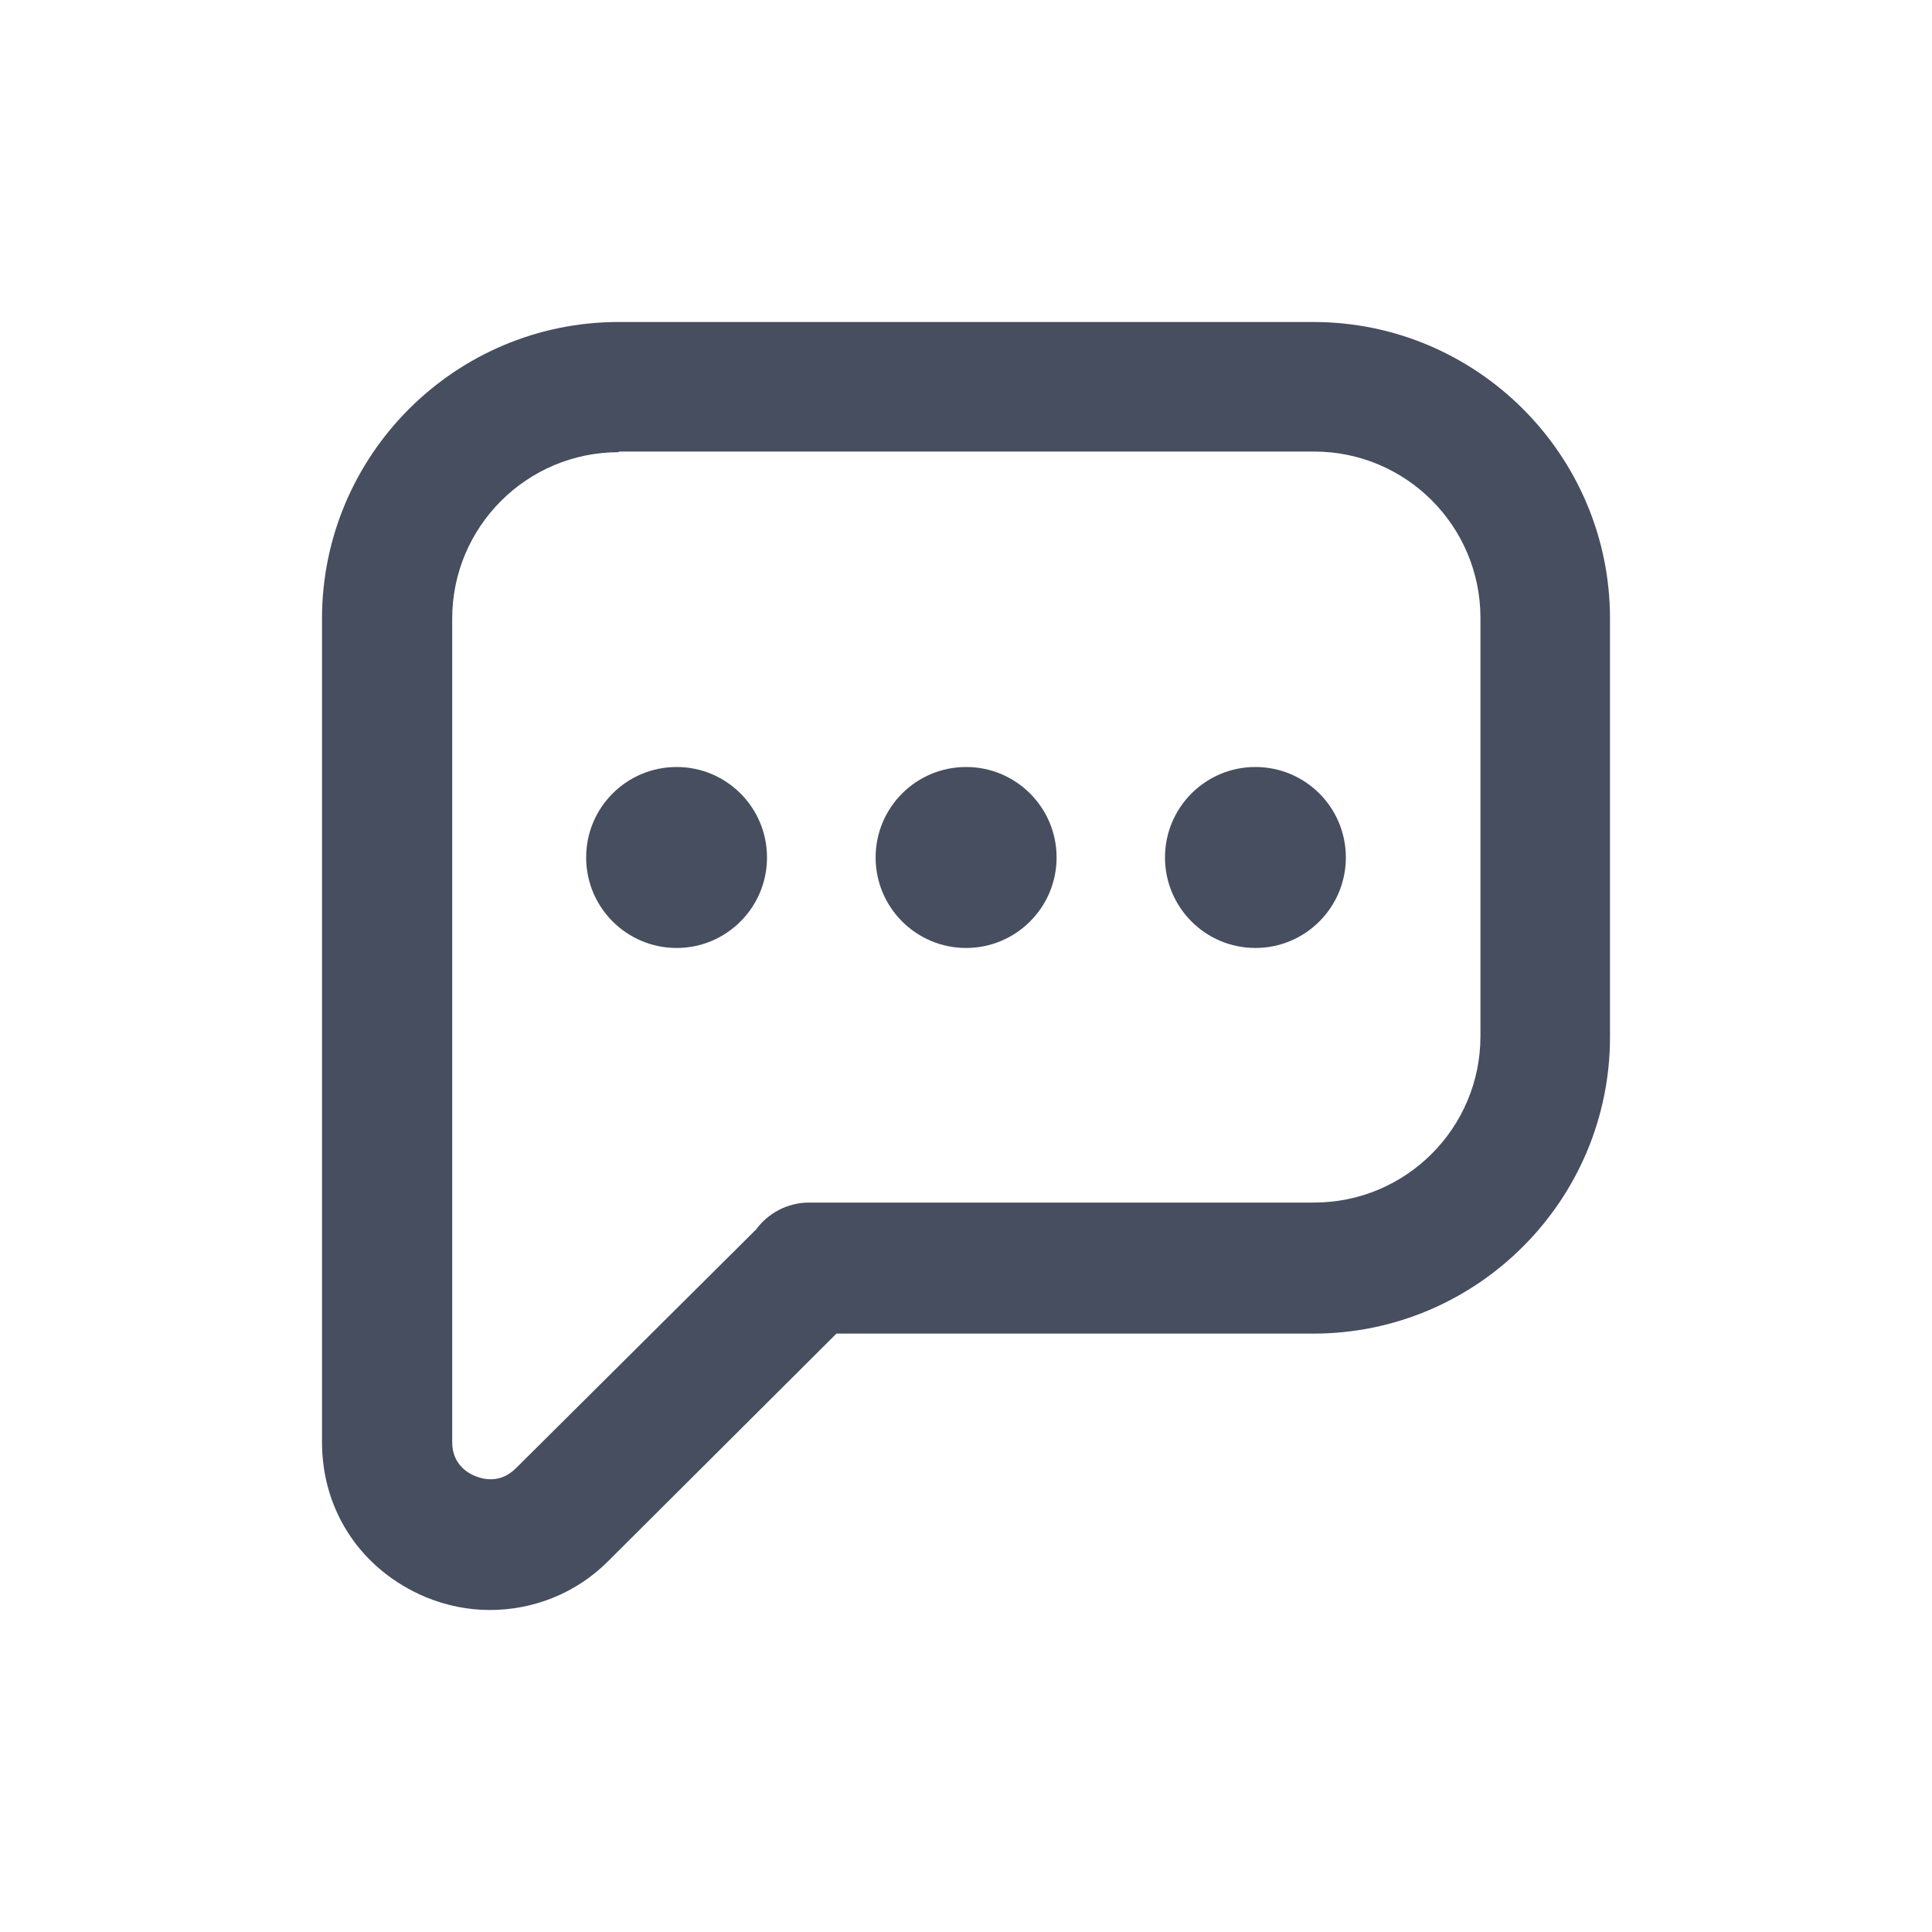
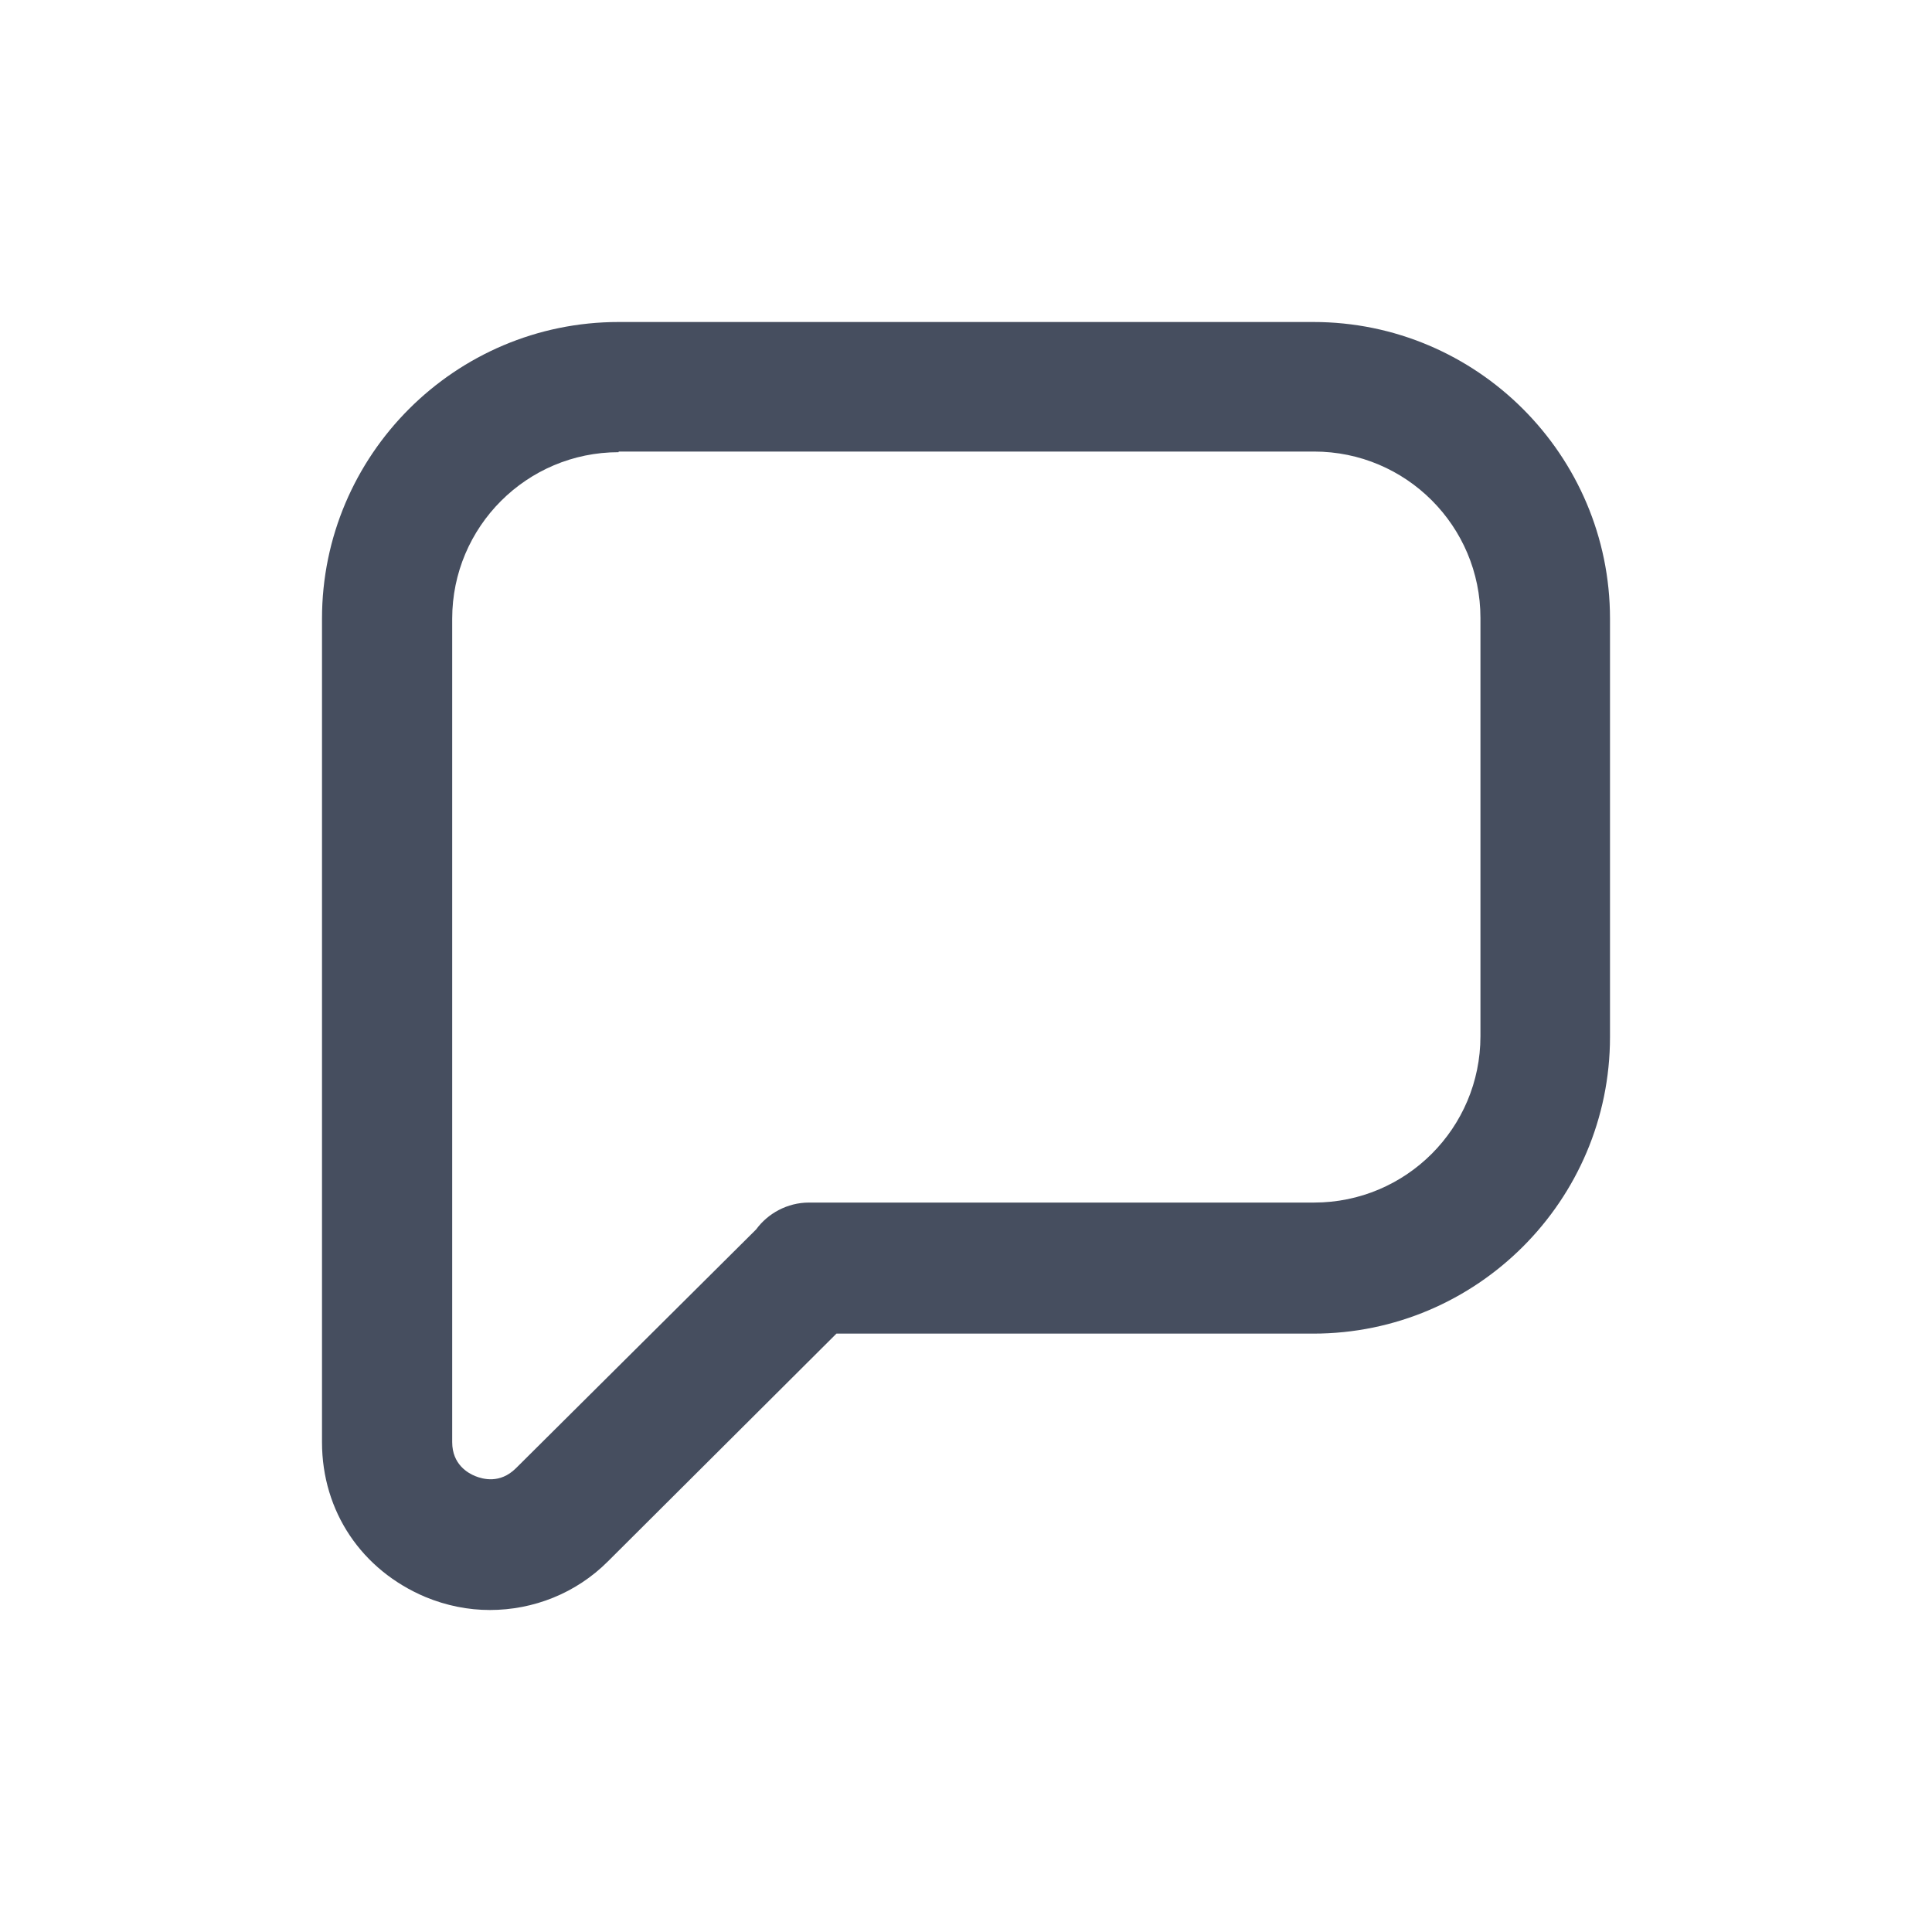
<svg xmlns="http://www.w3.org/2000/svg" width="18" height="18" viewBox="0 0 18 18" fill="none">
  <g clip-path="url(#clip0_6070_16588)">
    <path d="M4.564 15C4.362 15 4.16 14.96 3.964 14.879C3.371 14.629 3 14.083 3 13.436V5.764C3 4.24 4.24 3 5.764 3H12.236C13.76 3 15 4.24 15 5.764V9.661C15 11.184 13.76 12.425 12.236 12.425H7.793L5.663 14.548C5.366 14.845 4.969 15 4.564 15ZM5.764 4.213C4.908 4.213 4.213 4.908 4.213 5.764V13.436C4.213 13.645 4.362 13.726 4.429 13.753C4.497 13.78 4.658 13.827 4.807 13.679L7.045 11.454C7.153 11.306 7.335 11.204 7.537 11.204H12.243C13.099 11.204 13.793 10.51 13.793 9.654V5.757C13.793 4.901 13.099 4.207 12.243 4.207H5.764V4.213Z" fill="#464E5F" />
-     <path d="M6.304 8.832C6.769 8.832 7.146 8.454 7.146 7.989C7.146 7.523 6.769 7.146 6.304 7.146C5.838 7.146 5.461 7.523 5.461 7.989C5.461 8.454 5.838 8.832 6.304 8.832Z" fill="#464E5F" />
-     <path d="M9.001 8.832C9.466 8.832 9.844 8.454 9.844 7.989C9.844 7.523 9.466 7.146 9.001 7.146C8.535 7.146 8.158 7.523 8.158 7.989C8.158 8.454 8.535 8.832 9.001 8.832Z" fill="#464E5F" />
-     <path d="M11.696 8.832C12.162 8.832 12.539 8.454 12.539 7.989C12.539 7.523 12.162 7.146 11.696 7.146C11.231 7.146 10.854 7.523 10.854 7.989C10.854 8.454 11.231 8.832 11.696 8.832Z" fill="#464E5F" />
  </g>
  <defs>
    <clipPath id="clip0_6070_16588">
      <rect width="12" height="12" fill="white" transform="translate(3 3)" />
    </clipPath>
  </defs>
</svg>